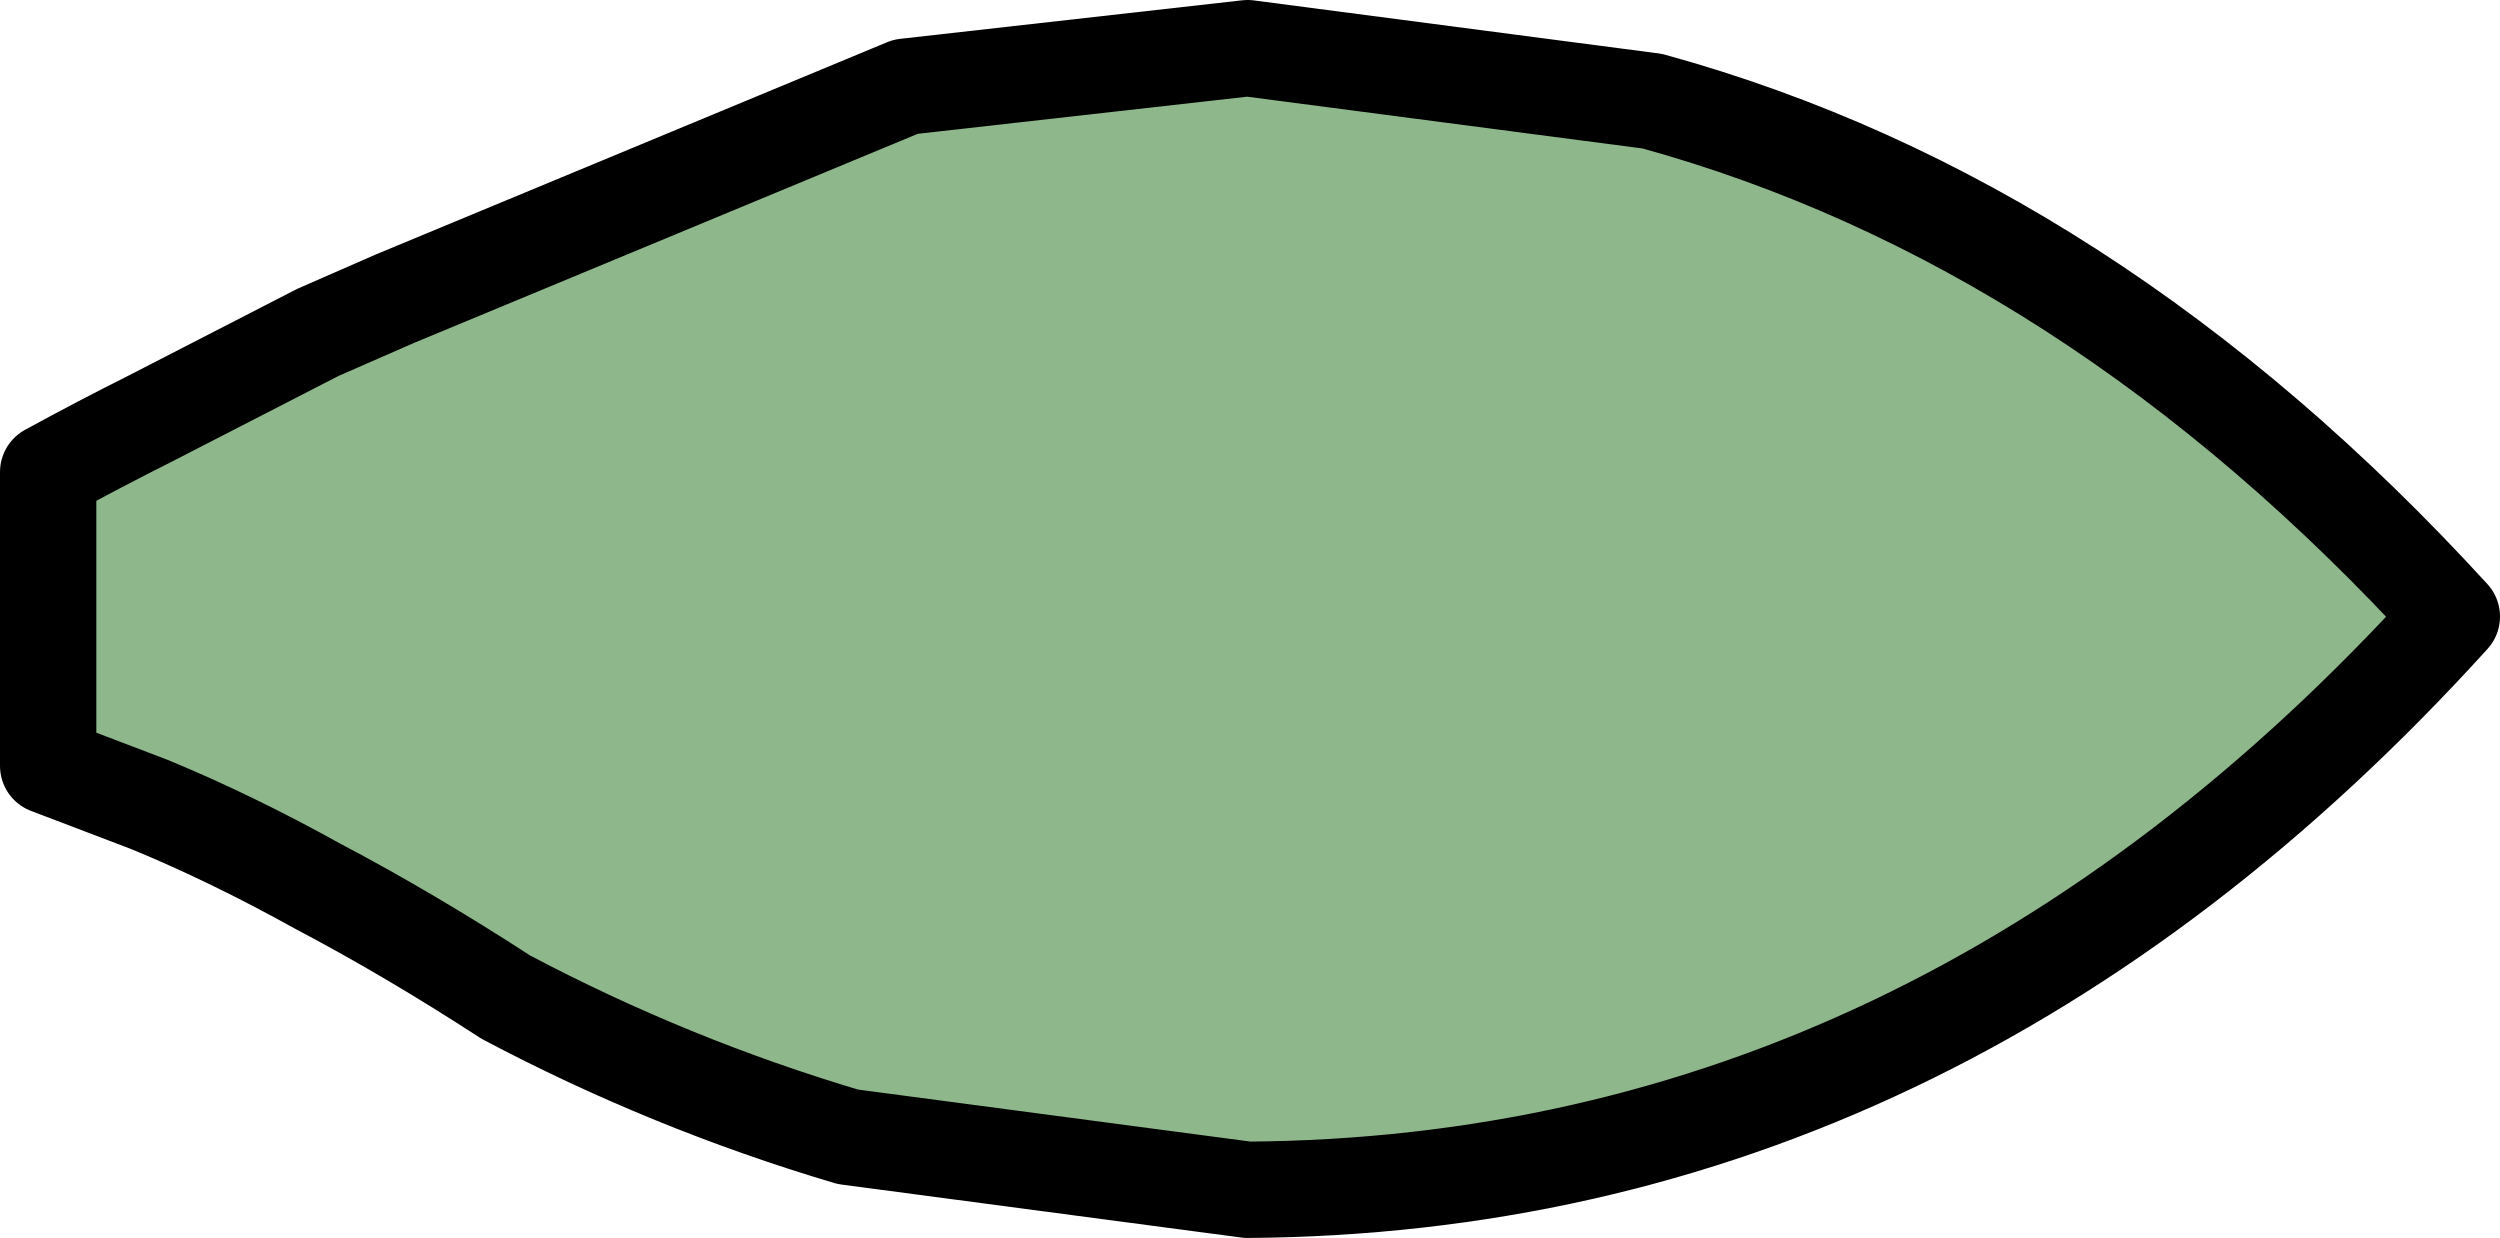
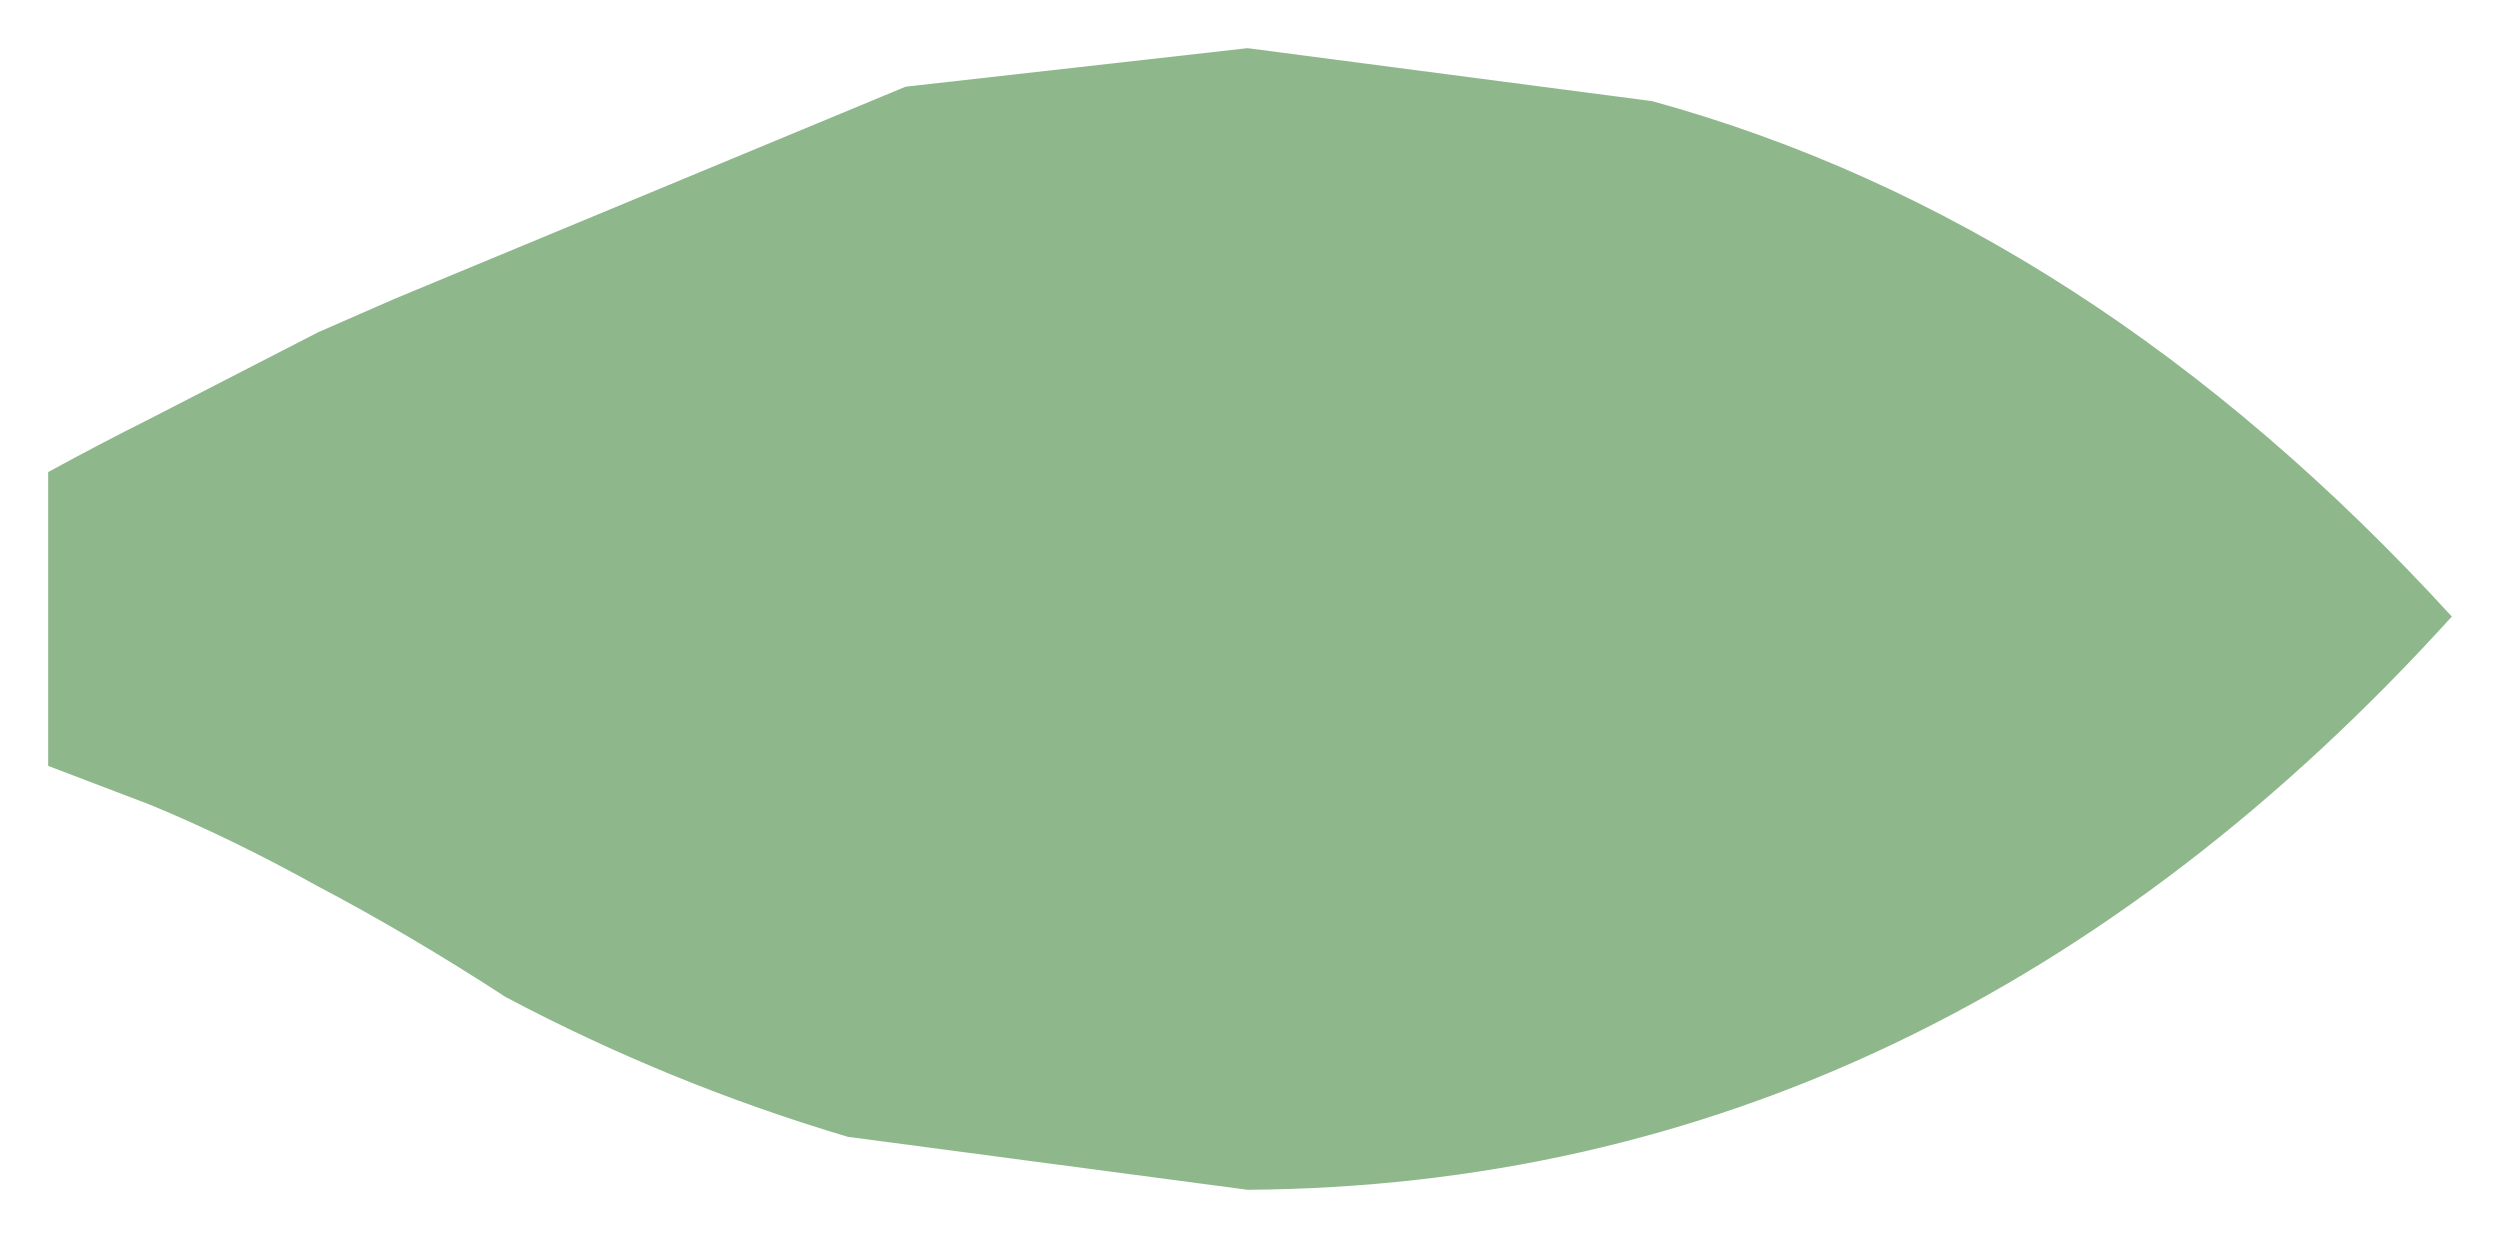
<svg xmlns="http://www.w3.org/2000/svg" height="12.85px" width="25.95px">
  <g transform="matrix(1.0, 0.0, 0.0, 1.0, 11.05, 6.4)">
    <path d="M6.1 -5.35 Q10.65 -4.1 14.4 0.0 9.05 5.9 1.9 5.95 L-2.25 5.4 Q-4.1 4.85 -5.8 3.95 -6.8 3.3 -7.75 2.8 -8.65 2.3 -9.5 1.95 L-10.55 1.55 -10.55 -1.5 Q-10.0 -1.8 -9.5 -2.05 L-7.75 -2.95 -6.95 -3.3 -1.65 -5.5 1.9 -5.9 6.1 -5.35" fill="#8fb78c" fill-rule="evenodd" stroke="none" />
-     <path d="M6.1 -5.35 Q10.65 -4.1 14.4 0.0 9.05 5.9 1.9 5.95 L-2.25 5.4 Q-4.1 4.85 -5.8 3.95 -6.8 3.3 -7.75 2.8 -8.65 2.3 -9.5 1.95 L-10.55 1.55 -10.55 -1.5 Q-10.0 -1.8 -9.5 -2.05 L-7.75 -2.95 -6.95 -3.3 -1.65 -5.5 1.9 -5.9 6.1 -5.35 Z" fill="none" stroke="#000000" stroke-linecap="round" stroke-linejoin="round" stroke-width="1.0" />
  </g>
</svg>